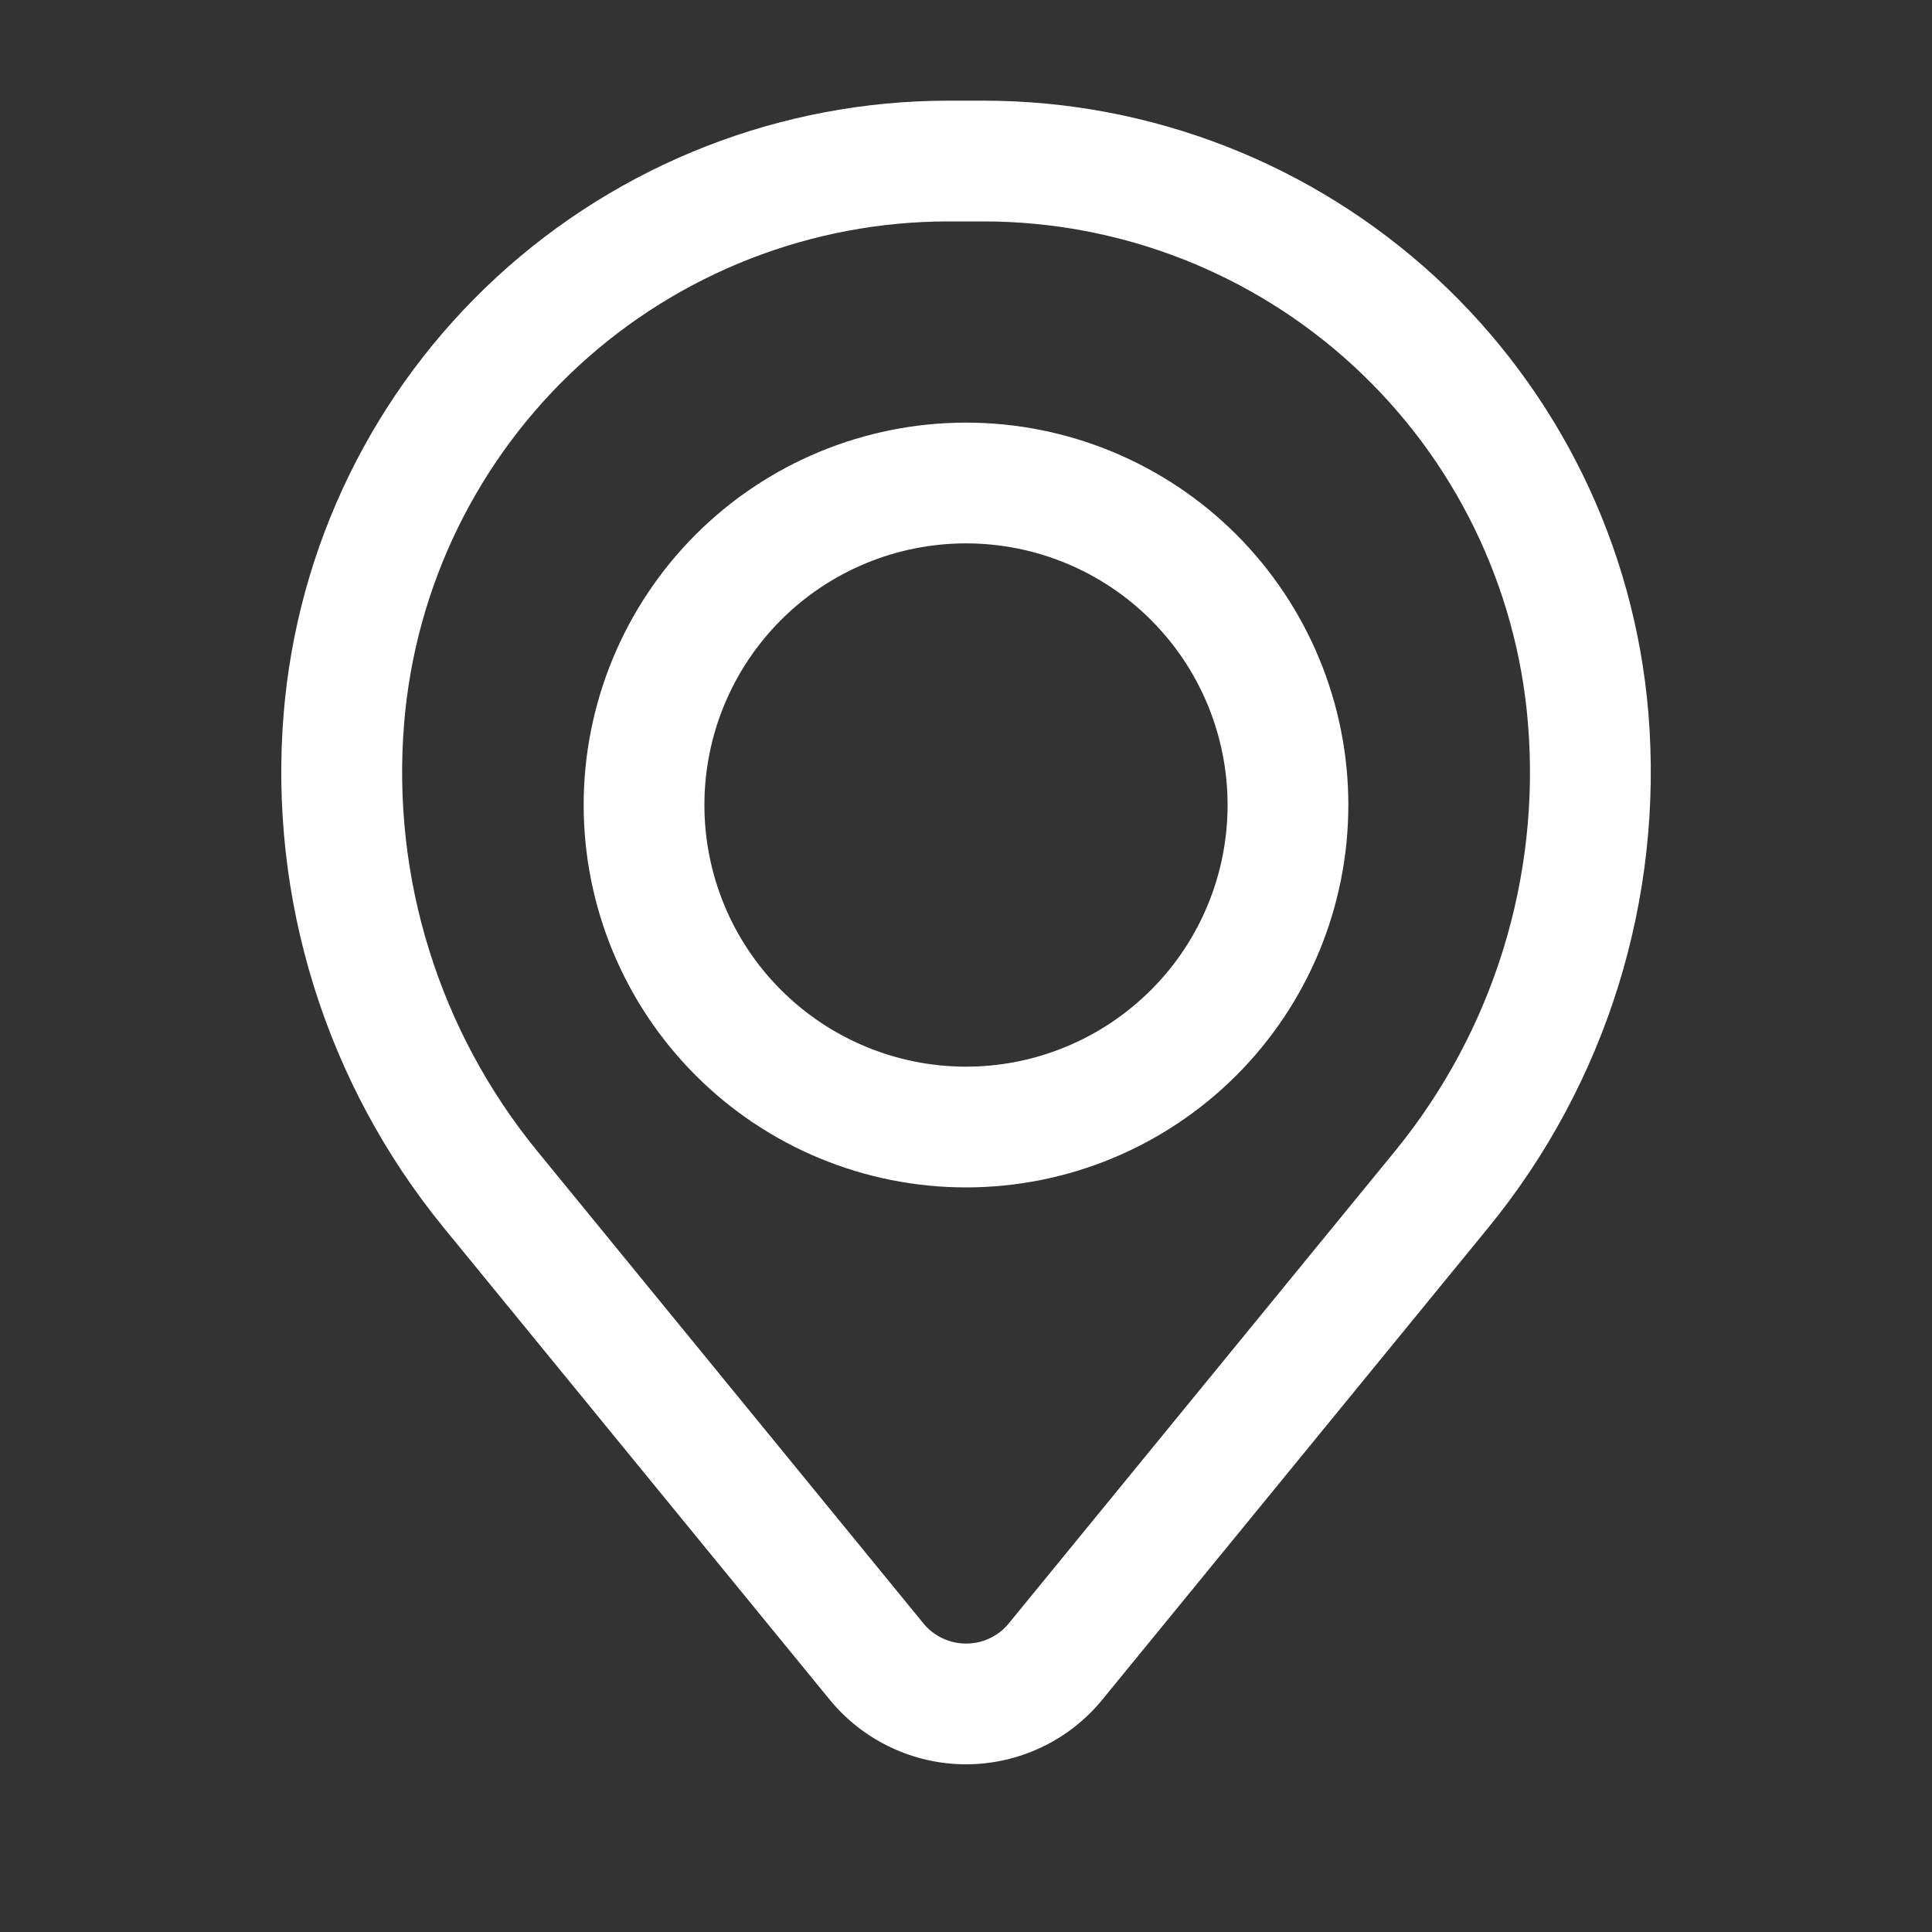
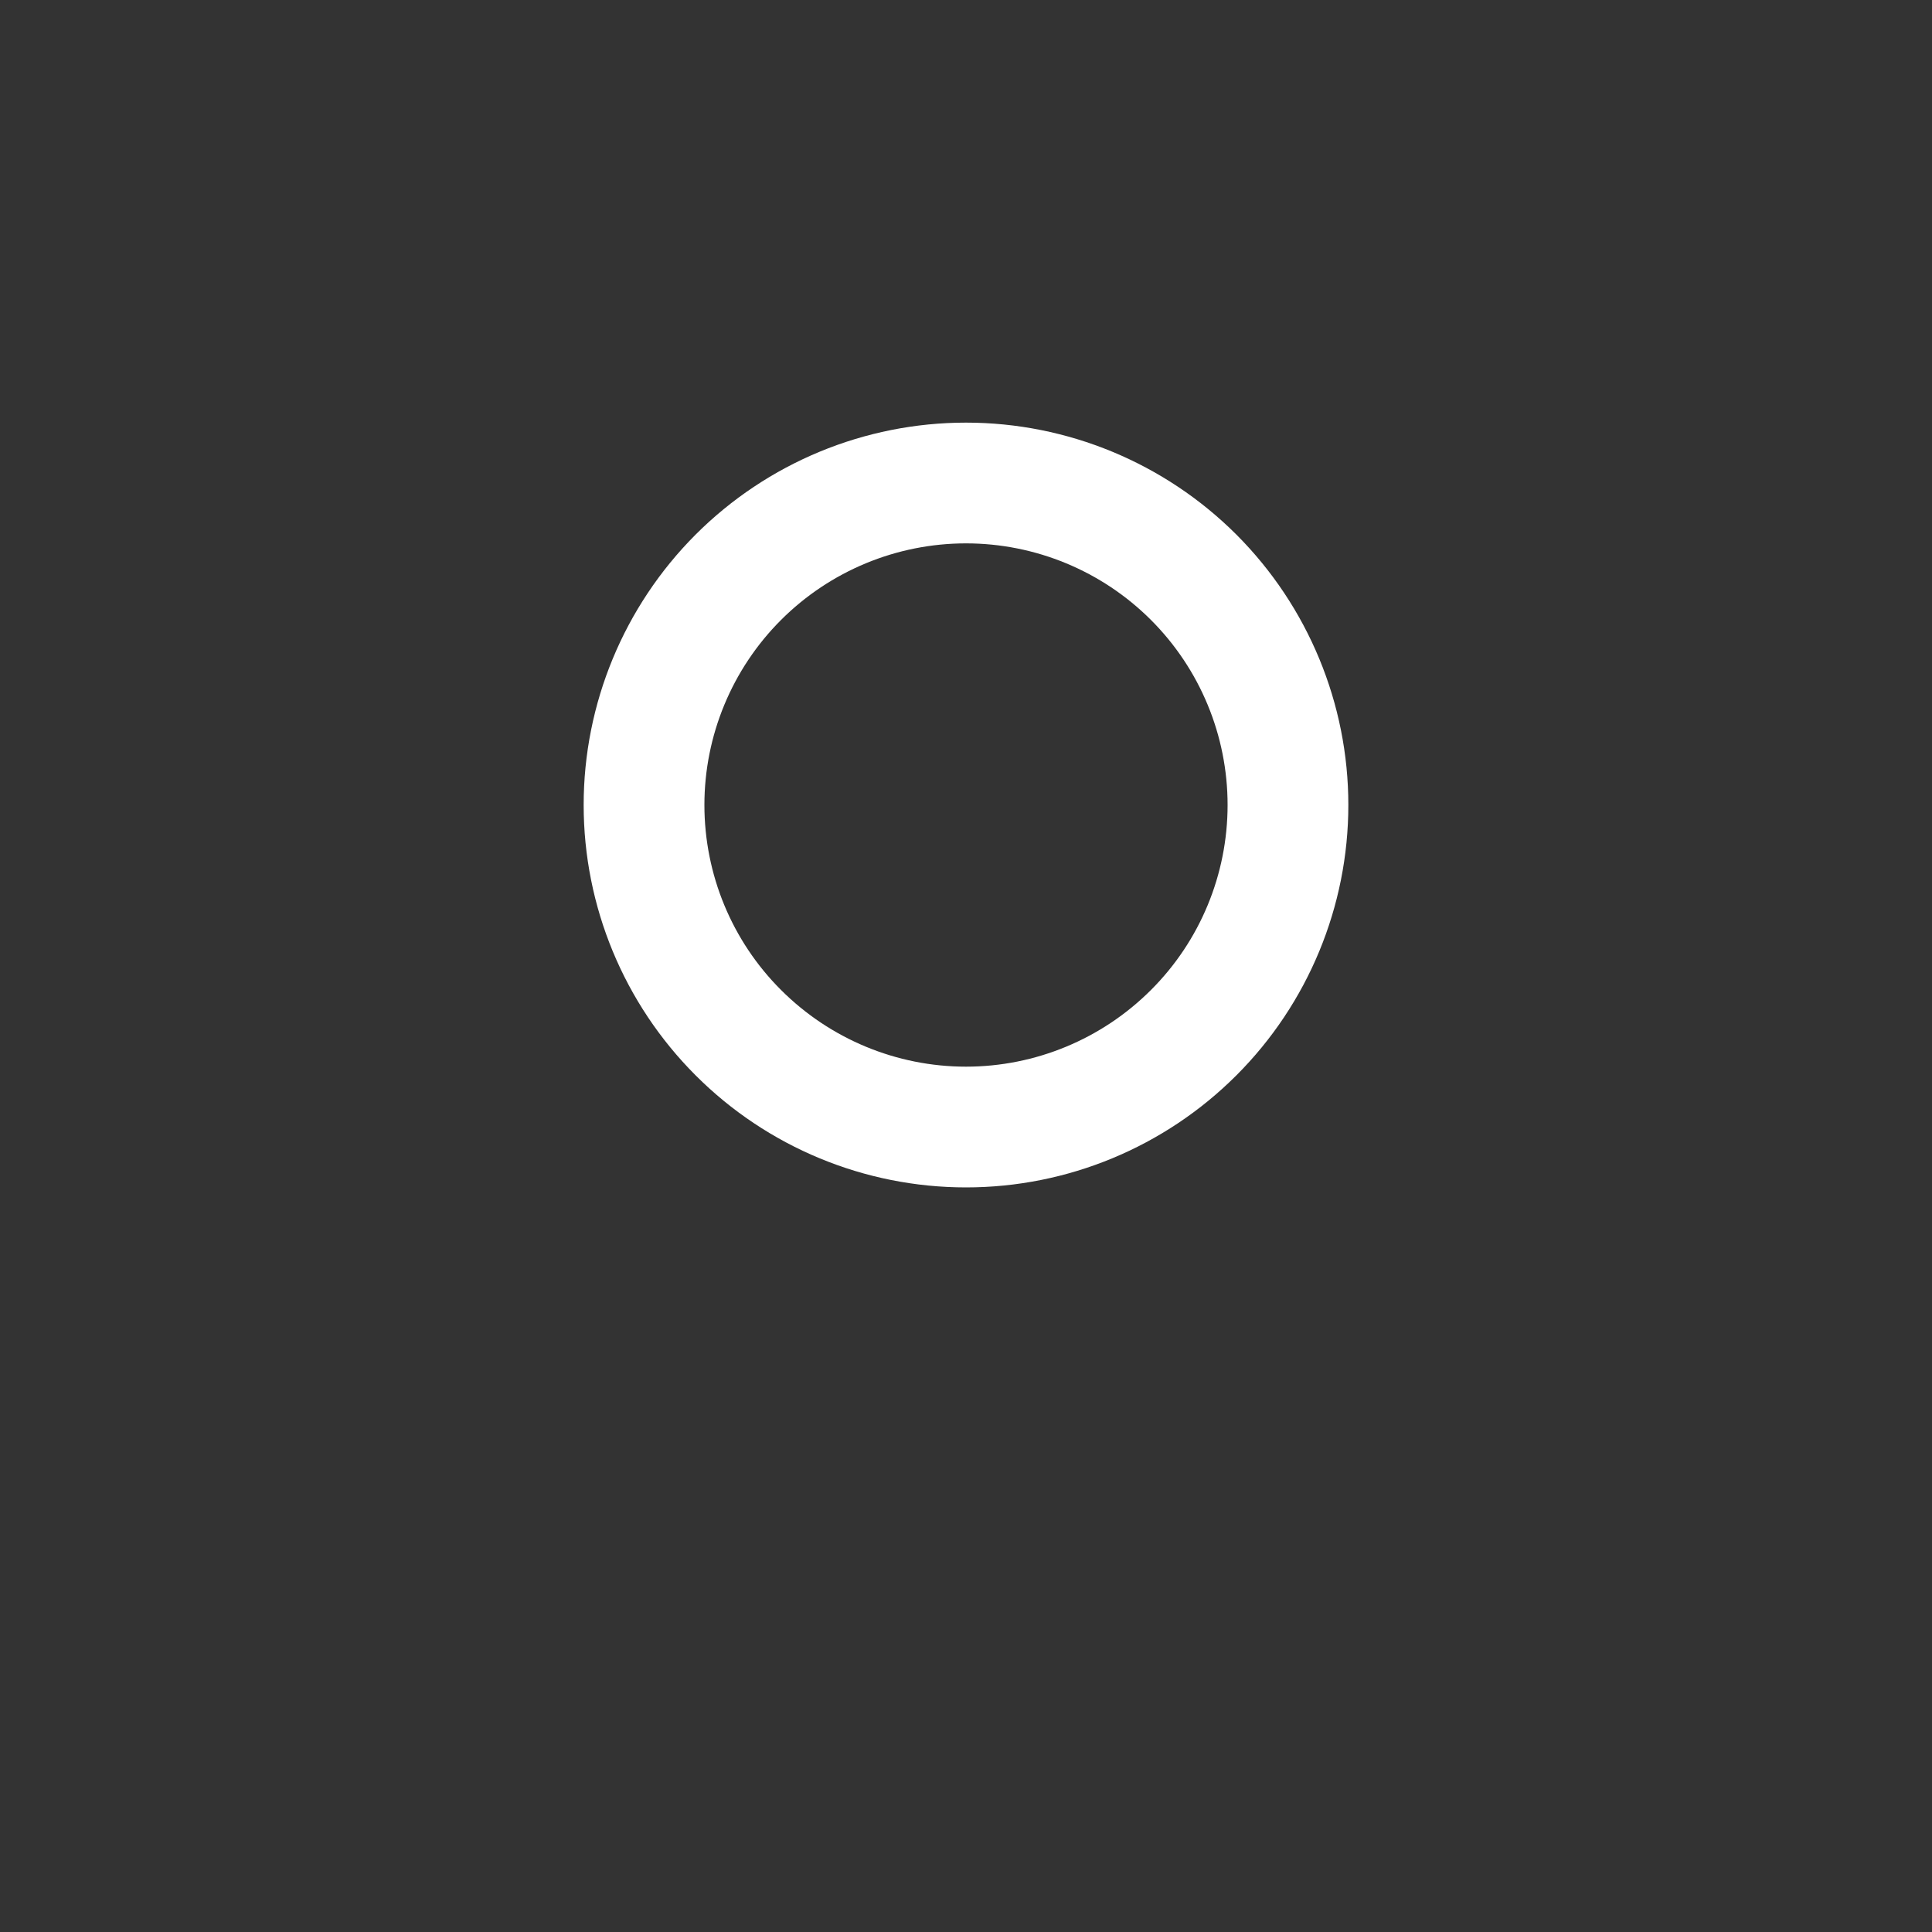
<svg xmlns="http://www.w3.org/2000/svg" width="20" height="20" viewBox="0 0 20 20" fill="none">
  <rect x="0" y="0" width="20" height="20" fill="#333333" stroke="none" />
  <path fill-rule="evenodd" clip-rule="evenodd" d="M6.042 8.333C6.042 7.284 6.459 6.277 7.201 5.534C7.943 4.792 8.95 4.375 10 4.375C11.05 4.375 12.056 4.792 12.799 5.534C13.541 6.277 13.958 7.284 13.958 8.333C13.958 9.383 13.541 10.39 12.799 11.132C12.056 11.875 11.05 12.292 10 12.292C8.95 12.292 7.943 11.875 7.201 11.132C6.459 10.39 6.042 9.383 6.042 8.333ZM10 5.625C9.282 5.625 8.593 5.91 8.085 6.418C7.577 6.926 7.292 7.615 7.292 8.333C7.292 9.052 7.577 9.741 8.085 10.248C8.593 10.756 9.282 11.042 10 11.042C10.718 11.042 11.407 10.756 11.915 10.248C12.423 9.741 12.708 9.052 12.708 8.333C12.708 7.615 12.423 6.926 11.915 6.418C11.407 5.91 10.718 5.625 10 5.625Z" fill="white" />
-   <path fill-rule="evenodd" clip-rule="evenodd" d="M2.937 7.381C3.08 5.653 3.867 4.043 5.142 2.868C6.417 1.694 8.087 1.042 9.82 1.042H10.18C11.914 1.042 13.584 1.694 14.859 2.868C16.134 4.043 16.921 5.653 17.064 7.381C17.222 9.305 16.628 11.216 15.405 12.711L11.411 17.595C11.24 17.804 11.025 17.973 10.781 18.088C10.537 18.204 10.27 18.264 10 18.264C9.73 18.264 9.464 18.204 9.22 18.088C8.976 17.973 8.76 17.804 8.589 17.595L4.595 12.711C3.373 11.216 2.778 9.305 2.937 7.381ZM9.82 2.292C8.401 2.292 7.033 2.826 5.989 3.788C4.945 4.75 4.301 6.069 4.184 7.483C4.051 9.085 4.546 10.675 5.564 11.919L9.558 16.804C9.611 16.87 9.679 16.923 9.756 16.959C9.832 16.996 9.916 17.014 10.001 17.014C10.086 17.014 10.17 16.996 10.246 16.959C10.323 16.923 10.391 16.87 10.444 16.804L14.439 11.919C15.456 10.675 15.95 9.085 15.817 7.483C15.7 6.069 15.055 4.749 14.011 3.788C12.967 2.826 11.599 2.292 10.179 2.292H9.82Z" fill="white" />
</svg>